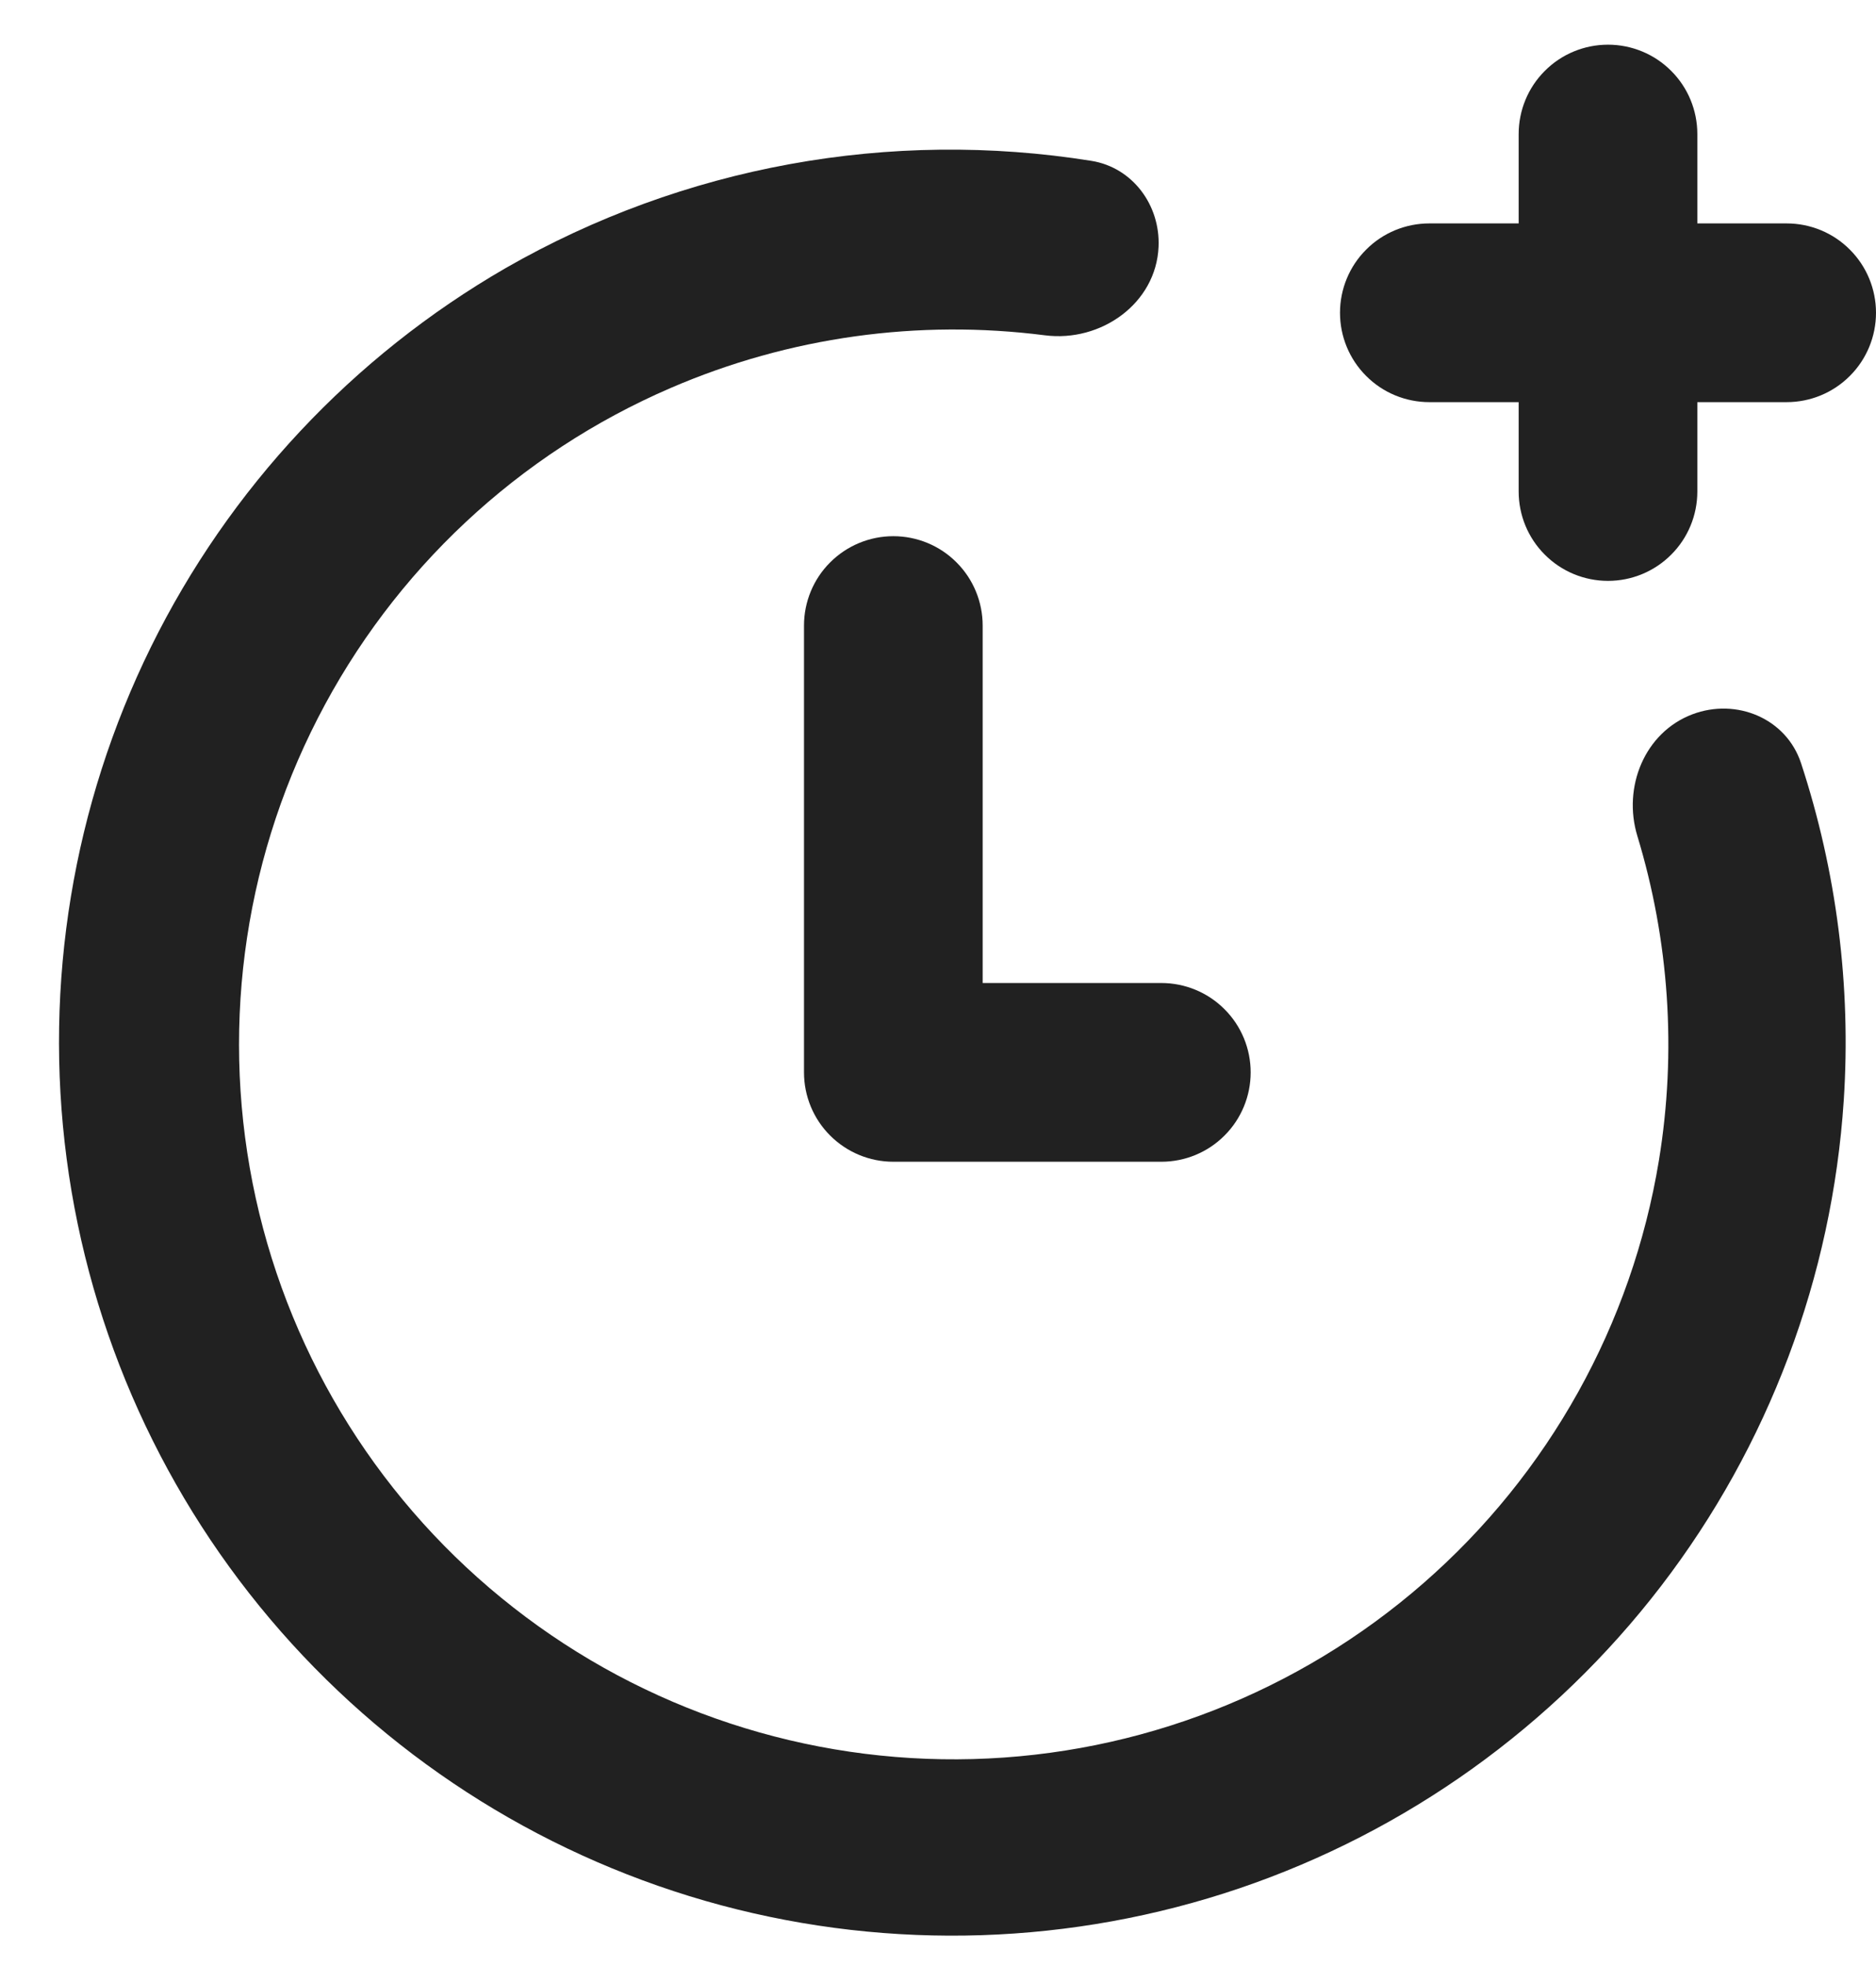
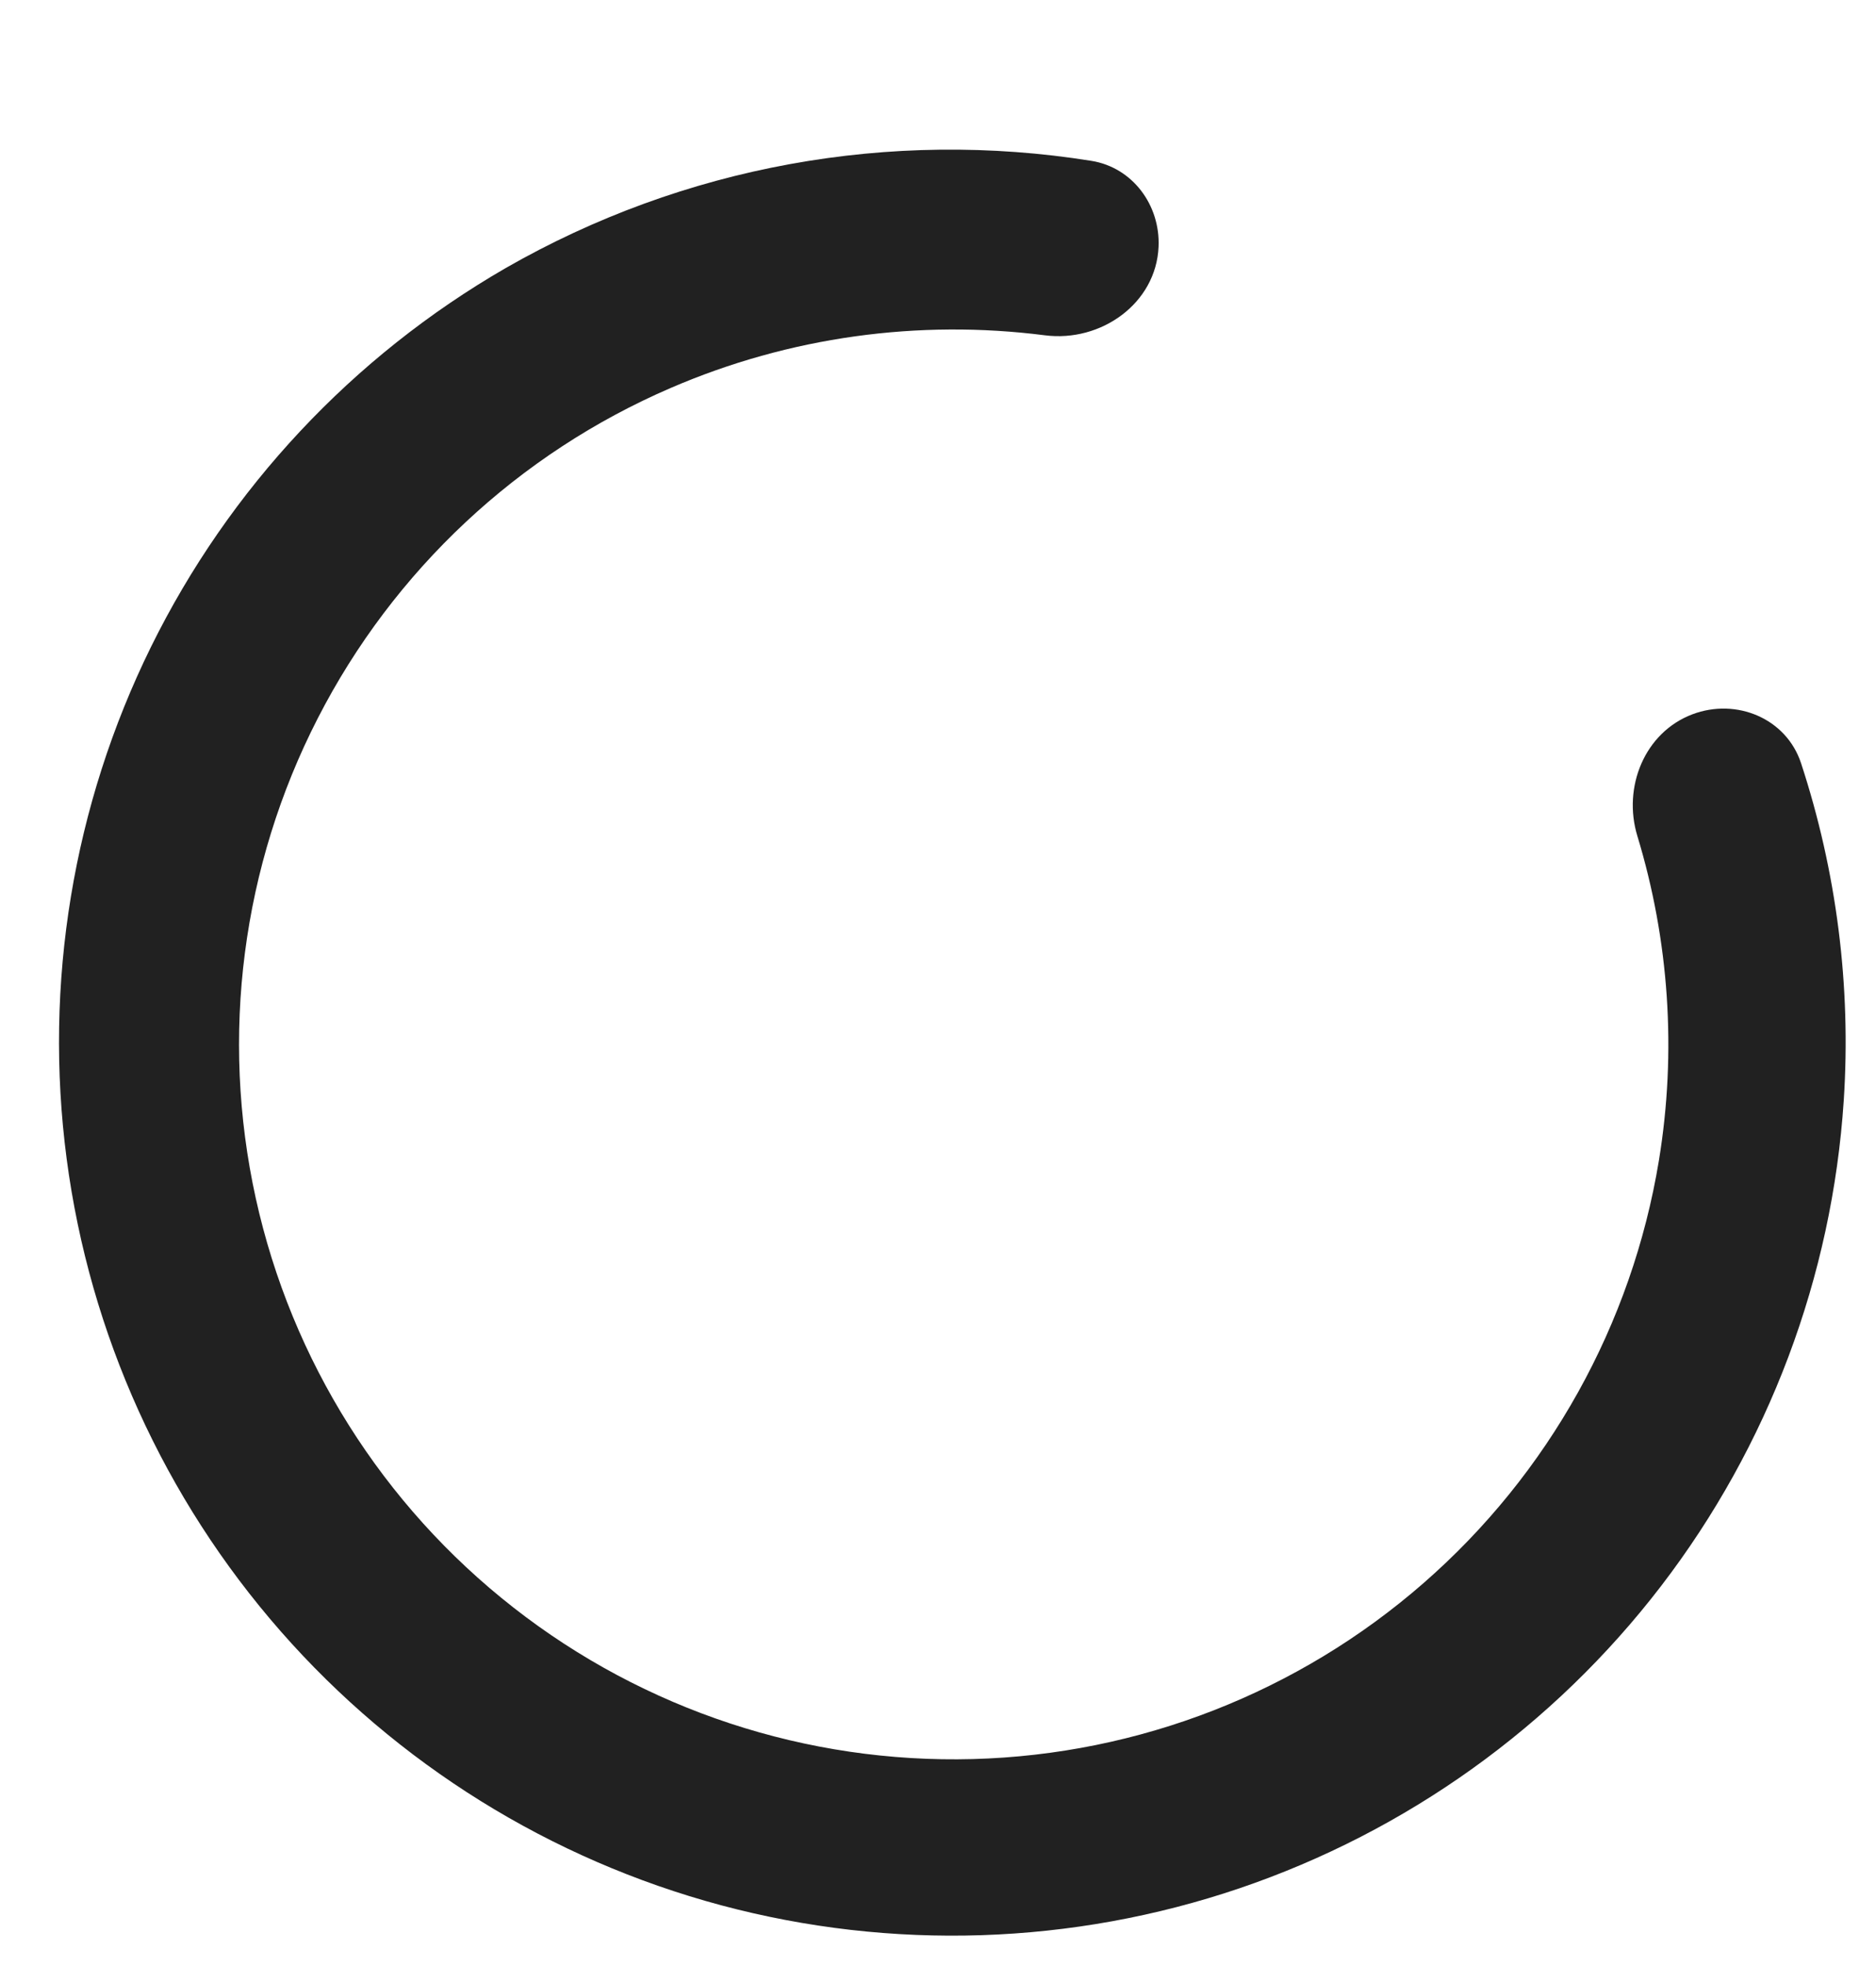
<svg xmlns="http://www.w3.org/2000/svg" width="21" height="22" viewBox="0 0 21 22" fill="none">
-   <path d="M9.293 6.293C9.481 6.105 9.735 6 10 6C10.265 6 10.52 6.105 10.707 6.293C10.895 6.48 11 6.735 11 7L11 11H13C13.265 11 13.52 11.105 13.707 11.293C13.895 11.48 14 11.735 14 12C14 12.265 13.895 12.52 13.707 12.707C13.52 12.895 13.265 13 13 13H10C9.735 13 9.481 12.895 9.293 12.707C9.105 12.52 9 12.265 9 12L9 7C9 6.735 9.105 6.48 9.293 6.293Z" fill="#212121" />
  <path d="M12.217 1.8C9.966 1.44 7.651 1.858 5.66 3C3.947 3.989 2.566 5.464 1.691 7.237C0.817 9.011 0.488 11.005 0.746 12.966C1.004 14.926 1.838 16.767 3.142 18.254C4.446 19.741 6.162 20.808 8.072 21.32C9.982 21.831 12.002 21.765 13.875 21.13C15.747 20.494 17.39 19.317 18.594 17.748C19.798 16.179 20.509 14.288 20.639 12.314C20.723 11.031 20.558 9.75 20.161 8.54C19.996 8.039 19.438 7.807 18.945 7.993C18.409 8.196 18.162 8.809 18.329 9.356C18.684 10.524 18.77 11.765 18.57 12.985C18.268 14.82 17.336 16.493 15.935 17.715C14.534 18.938 12.75 19.634 10.891 19.684C9.032 19.734 7.213 19.135 5.748 17.989C4.283 16.844 3.263 15.224 2.863 13.408C2.463 11.592 2.708 9.693 3.557 8.038C4.405 6.383 5.803 5.075 7.511 4.34C8.835 3.769 10.281 3.571 11.696 3.752C12.325 3.833 12.942 3.395 12.969 2.761C12.989 2.295 12.678 1.874 12.217 1.8Z" fill="#212121" />
-   <path d="M19 2.5H20C20.265 2.5 20.52 2.605 20.707 2.793C20.895 2.98 21 3.235 21 3.5C21 3.765 20.895 4.02 20.707 4.207C20.52 4.395 20.265 4.5 20 4.5H19V5.5C19 5.765 18.895 6.02 18.707 6.207C18.52 6.395 18.265 6.5 18 6.5C17.735 6.5 17.48 6.395 17.293 6.207C17.105 6.02 17 5.765 17 5.5V4.5H16C15.735 4.5 15.48 4.395 15.293 4.207C15.105 4.02 15 3.765 15 3.5C15 3.235 15.105 2.98 15.293 2.793C15.48 2.605 15.735 2.5 16 2.5H17V1.5C17 1.235 17.105 0.98 17.293 0.793C17.48 0.605 17.735 0.5 18 0.5C18.265 0.5 18.52 0.605 18.707 0.793C18.895 0.98 19 1.235 19 1.5V2.5Z" fill="#212121" />
</svg>